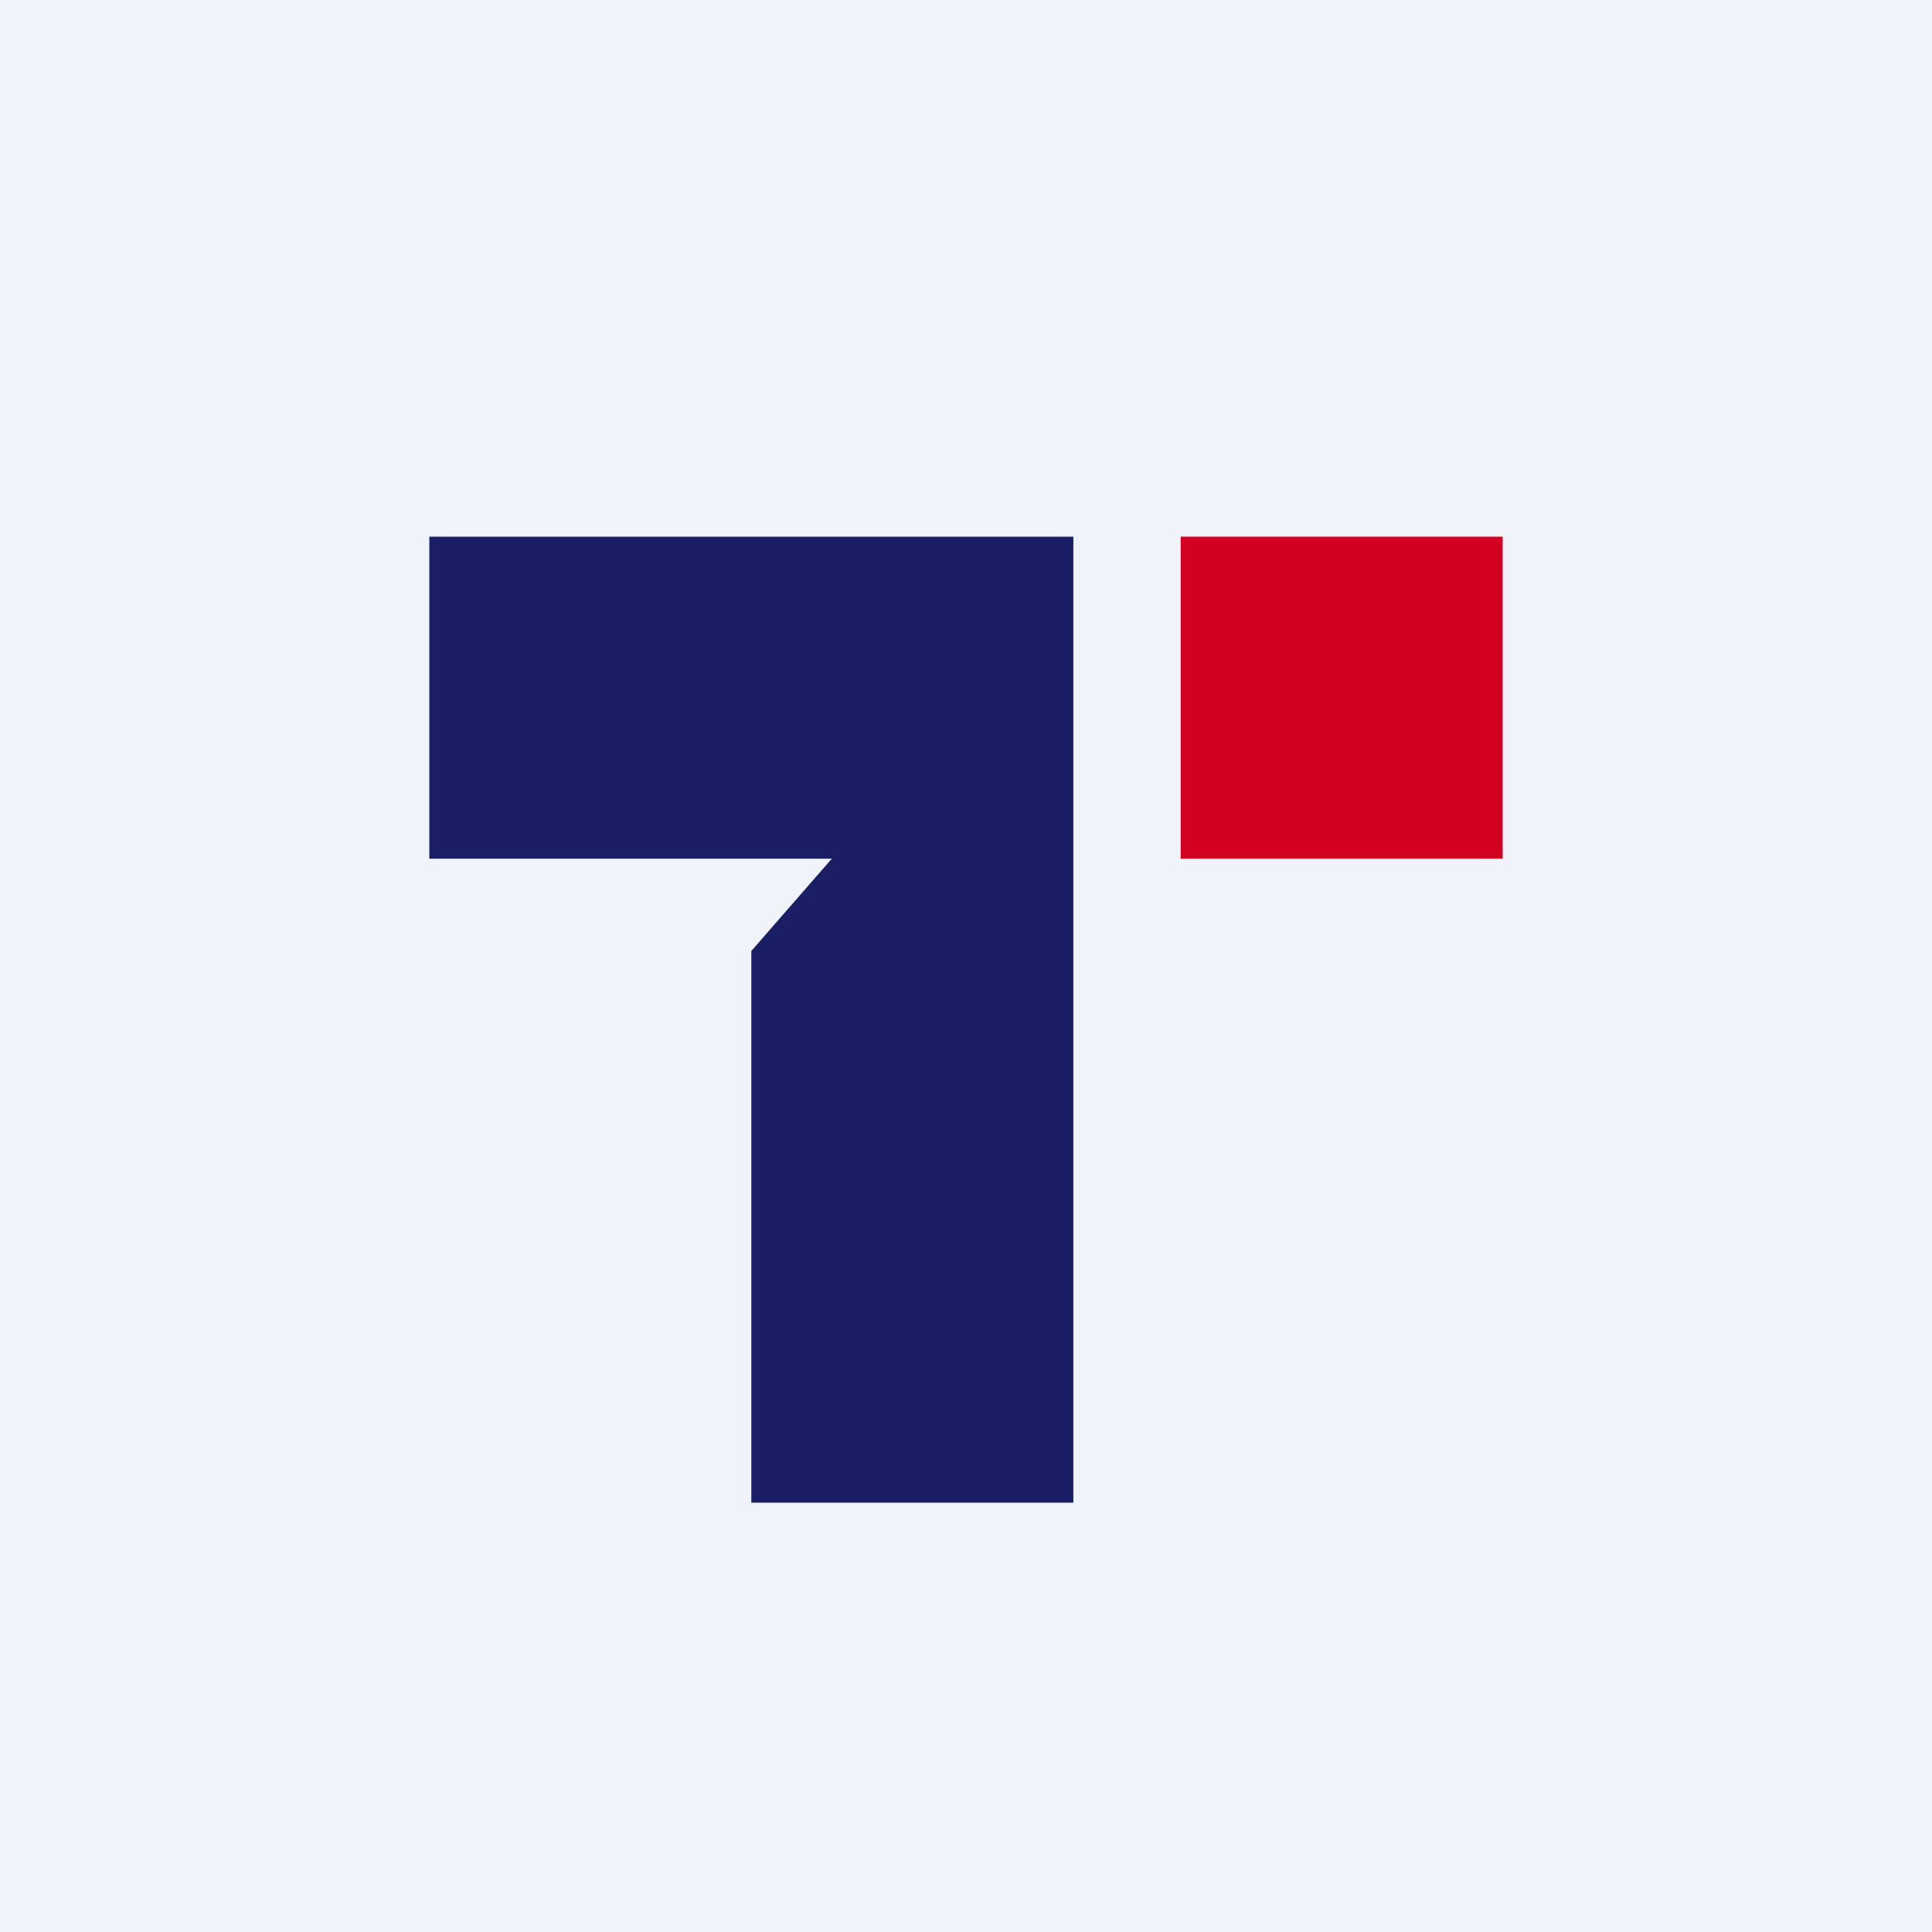
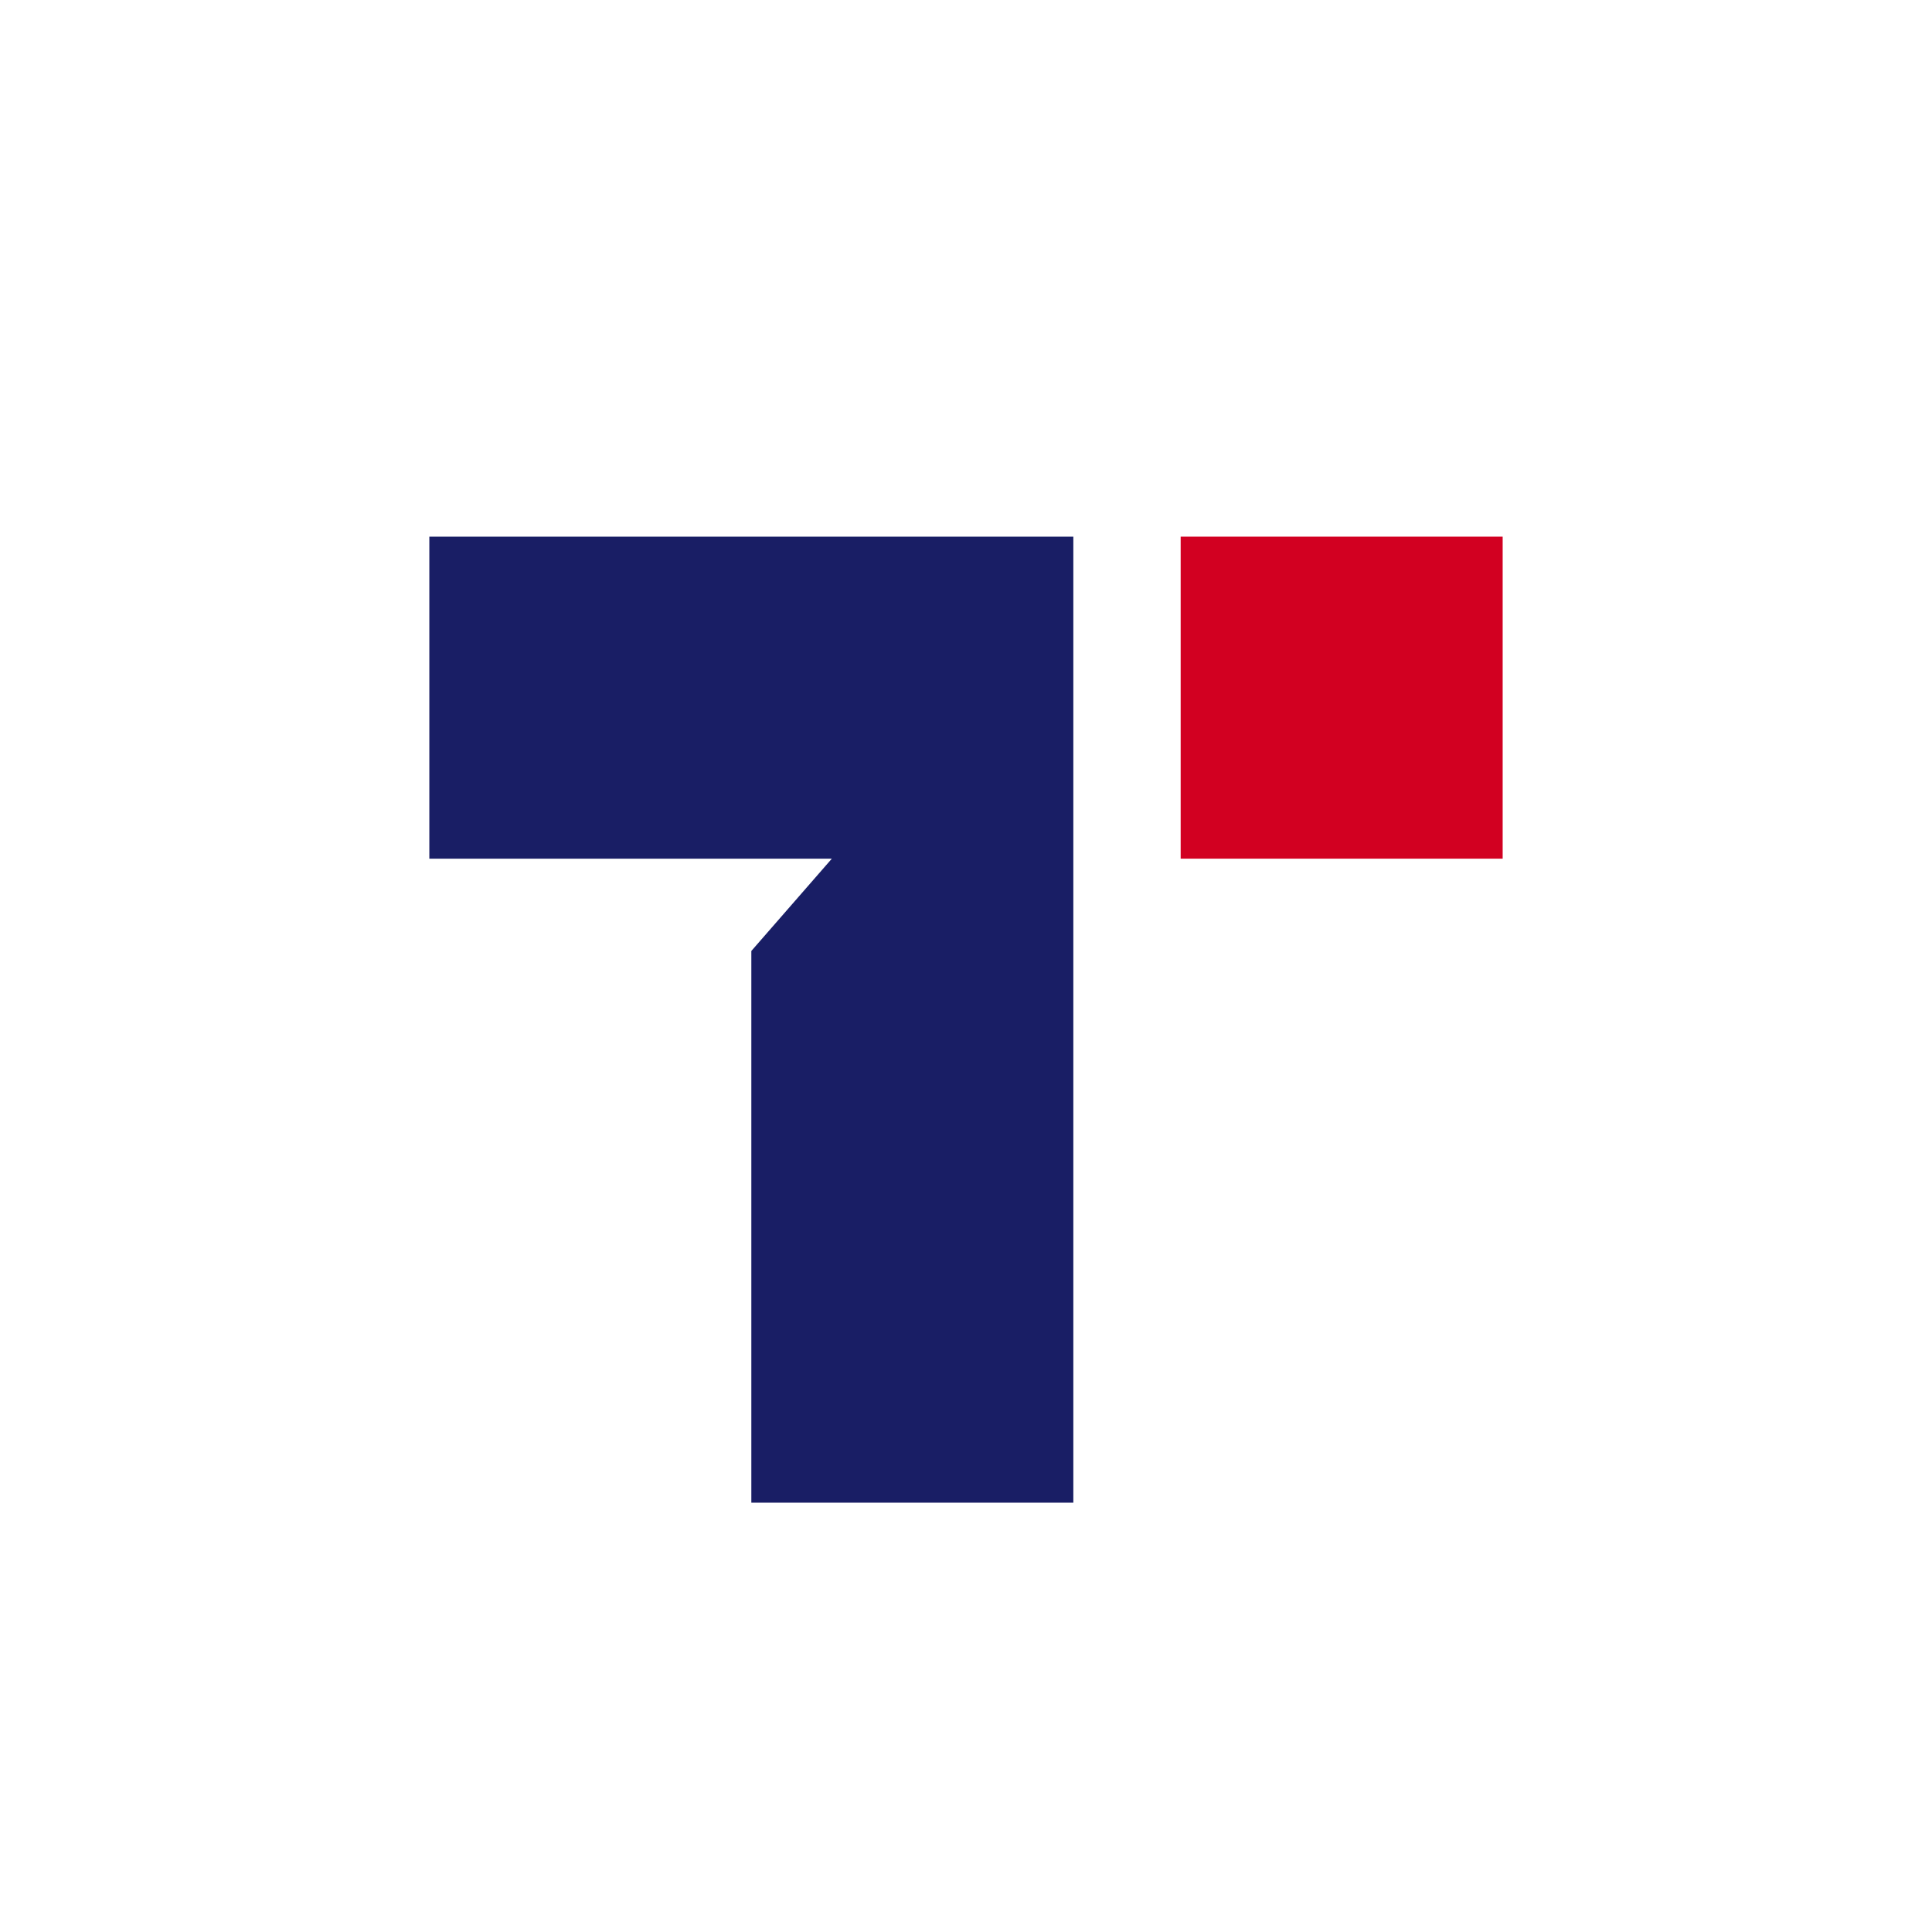
<svg xmlns="http://www.w3.org/2000/svg" width="18" height="18" viewBox="0 0 18 18">
-   <path fill="#F0F3FA" d="M0 0h18v18H0z" />
  <path d="M7 14h3V5H4v3h3.75L7 8.86V14Z" fill="#191E65" />
-   <path fill="#D20021" d="M11 5h3v3h-3z" />
+   <path fill="#D20021" d="M11 5h3v3h-3" />
</svg>